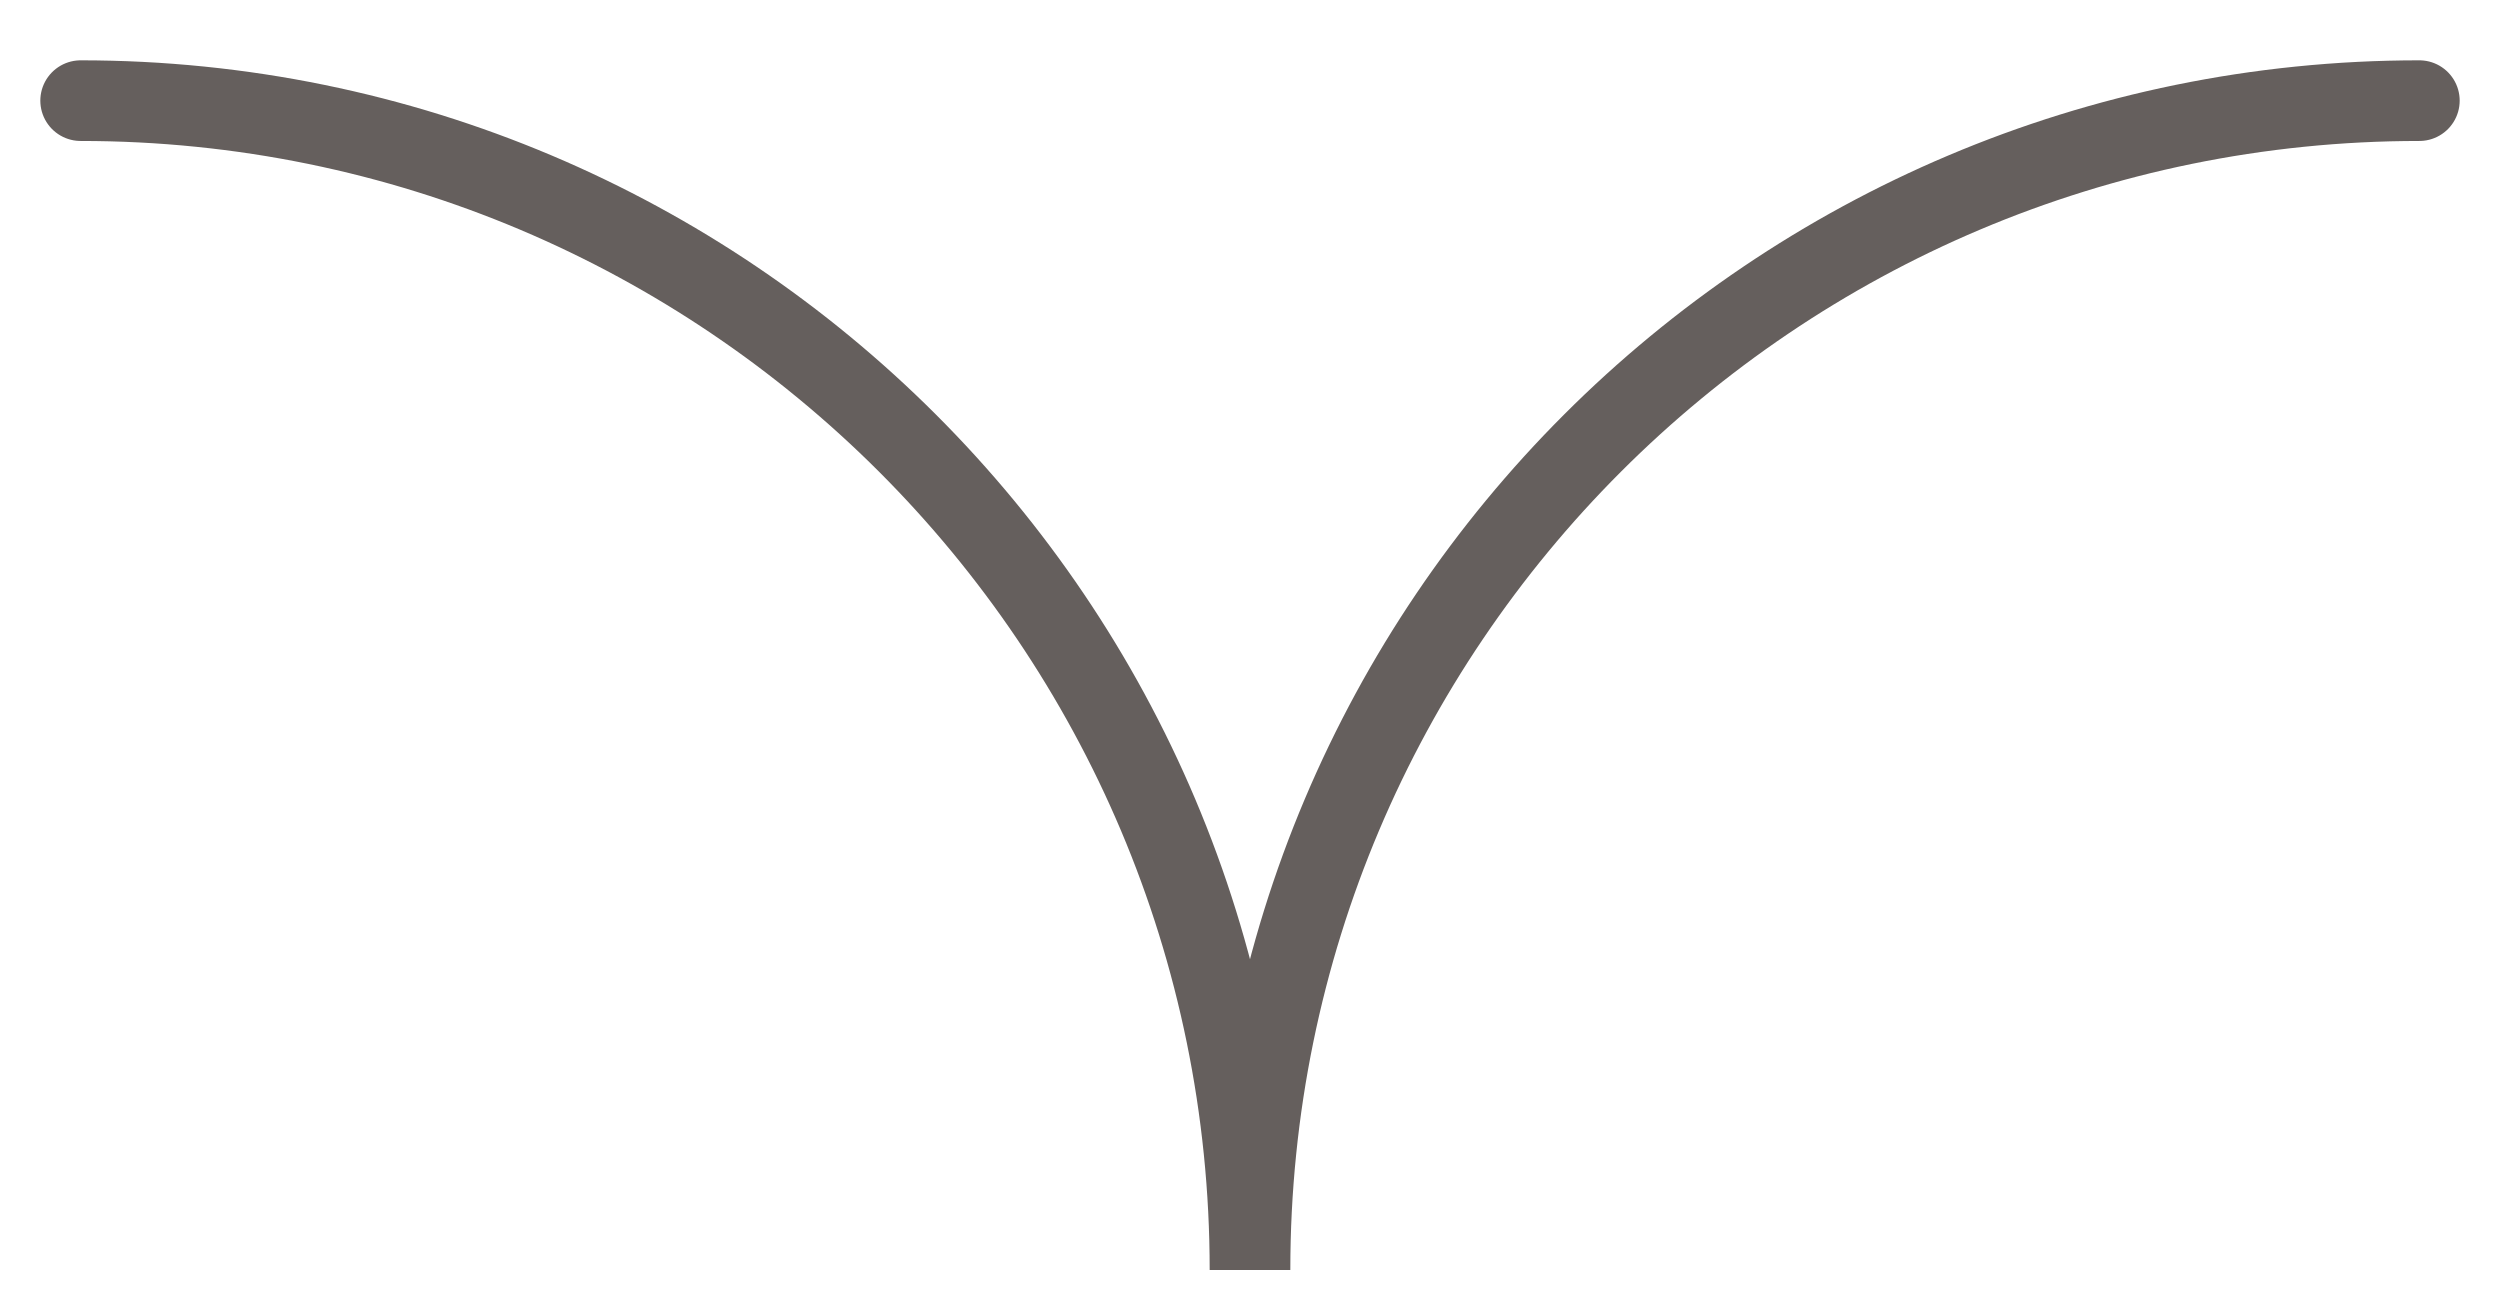
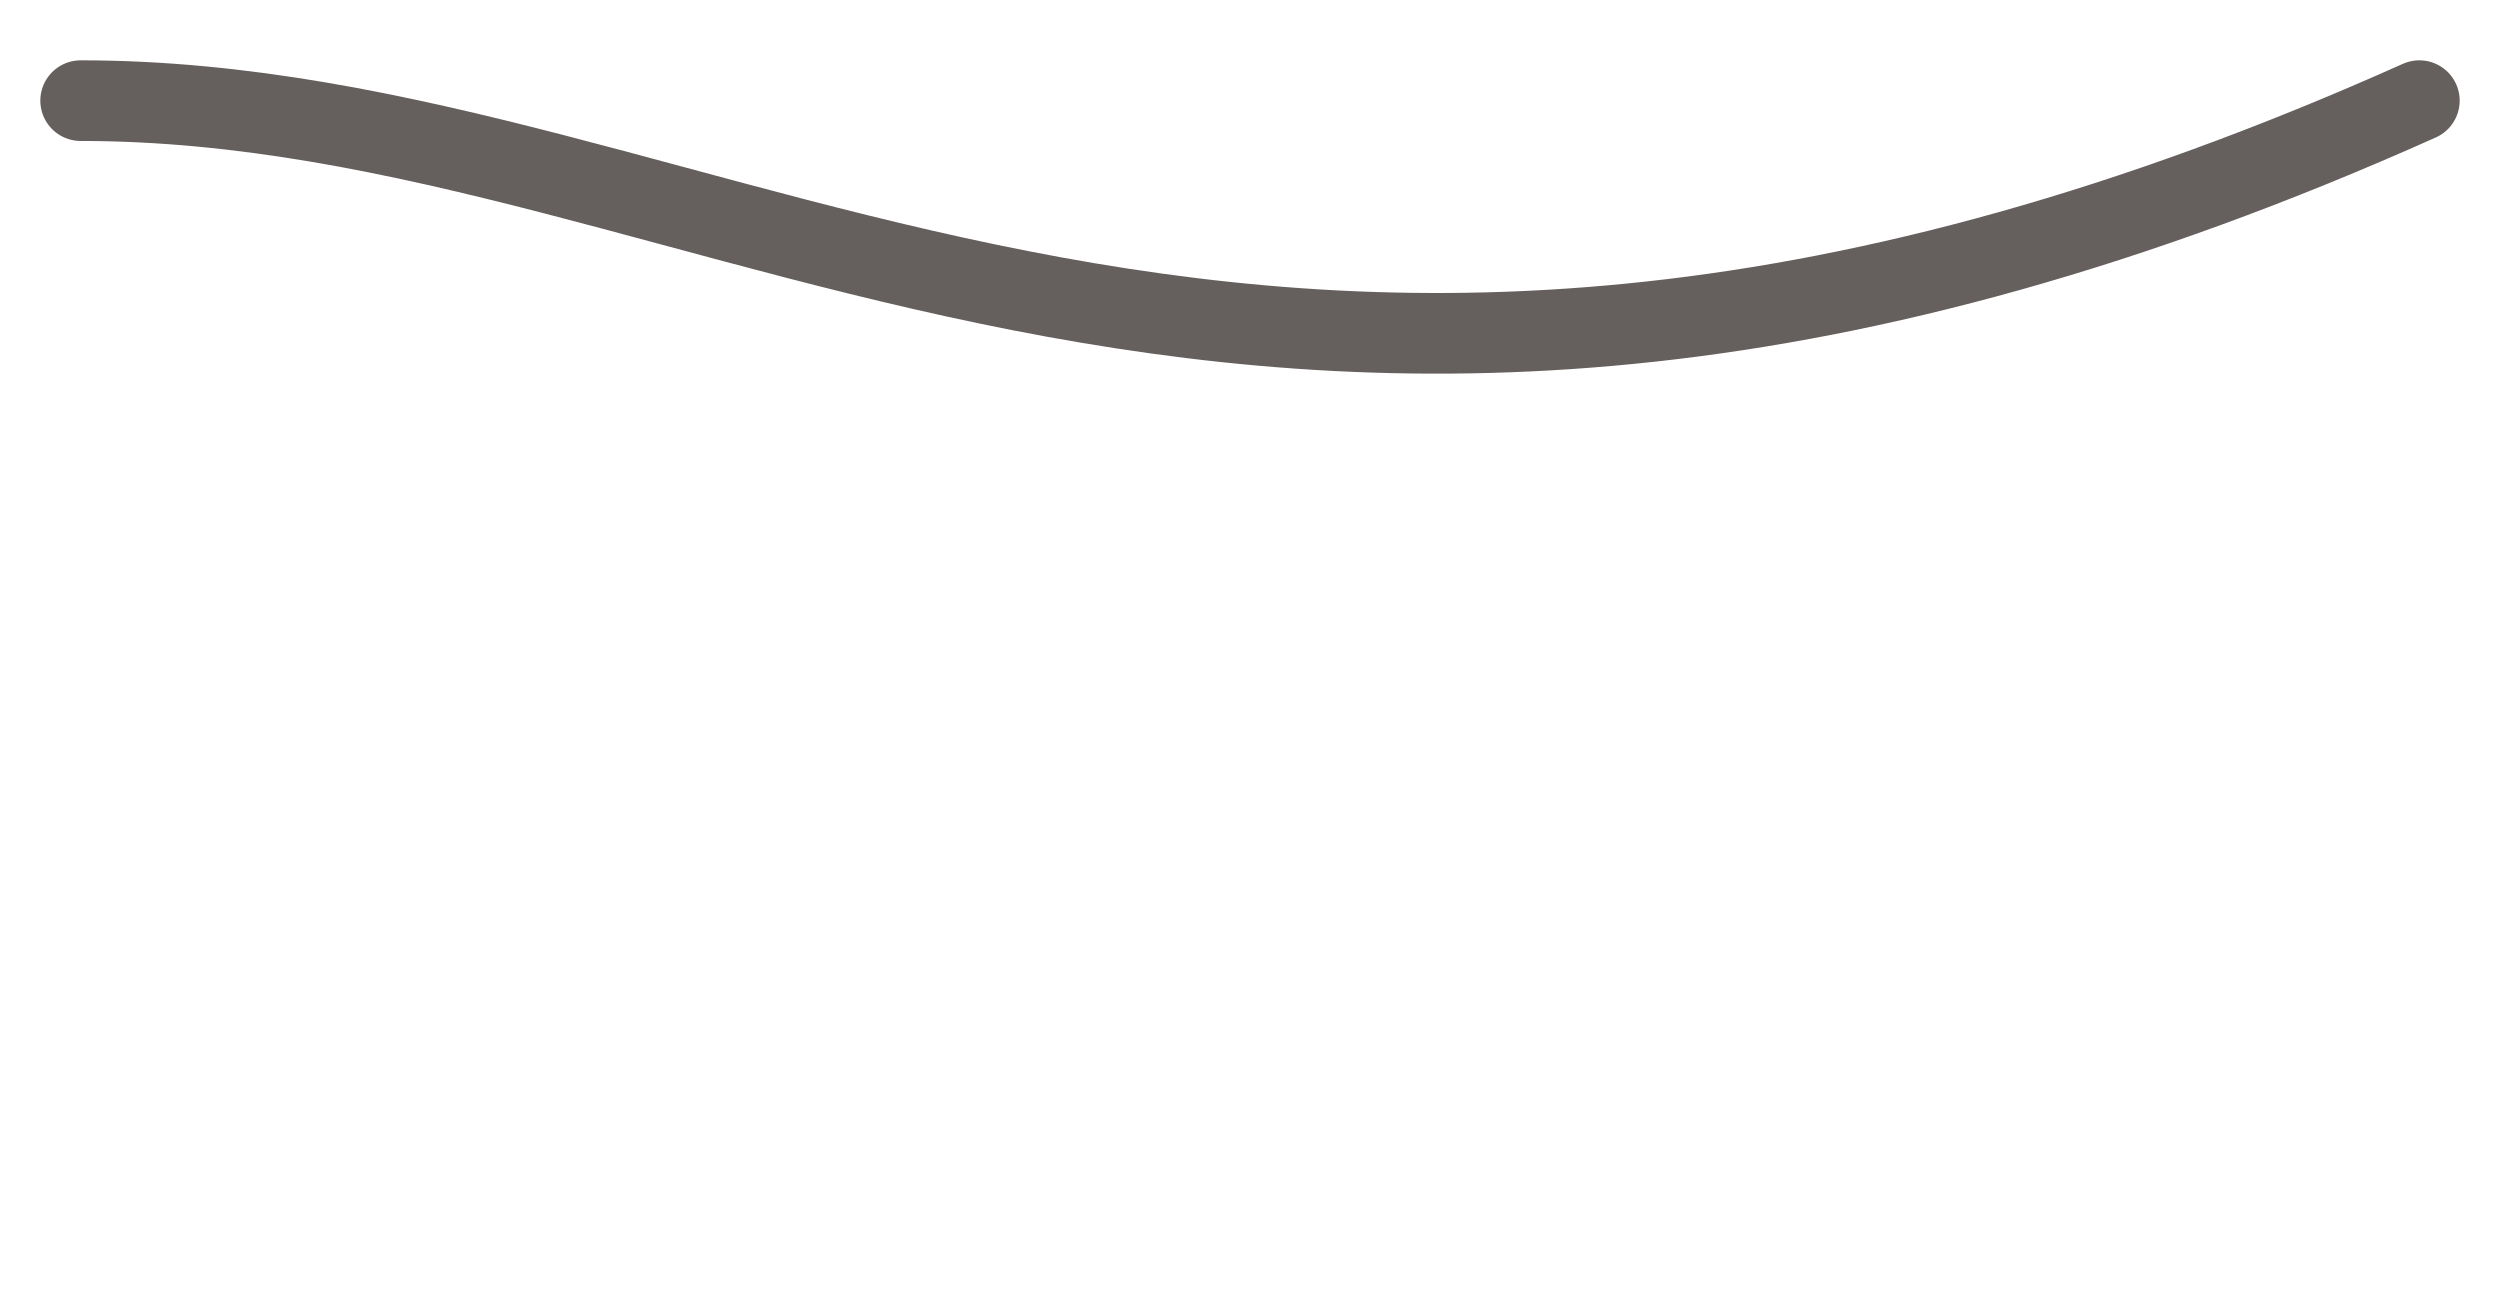
<svg xmlns="http://www.w3.org/2000/svg" width="31" height="16" viewBox="0 0 31 16" fill="none">
-   <path d="M30 1.248C21.992 1.248 15.5 7.74 15.5 15.748C15.5 7.74 9.008 1.248 1 1.248" stroke="#3F3735" stroke-opacity="0.8" stroke-linecap="round" />
+   <path d="M30 1.248C15.5 7.74 9.008 1.248 1 1.248" stroke="#3F3735" stroke-opacity="0.8" stroke-linecap="round" />
</svg>